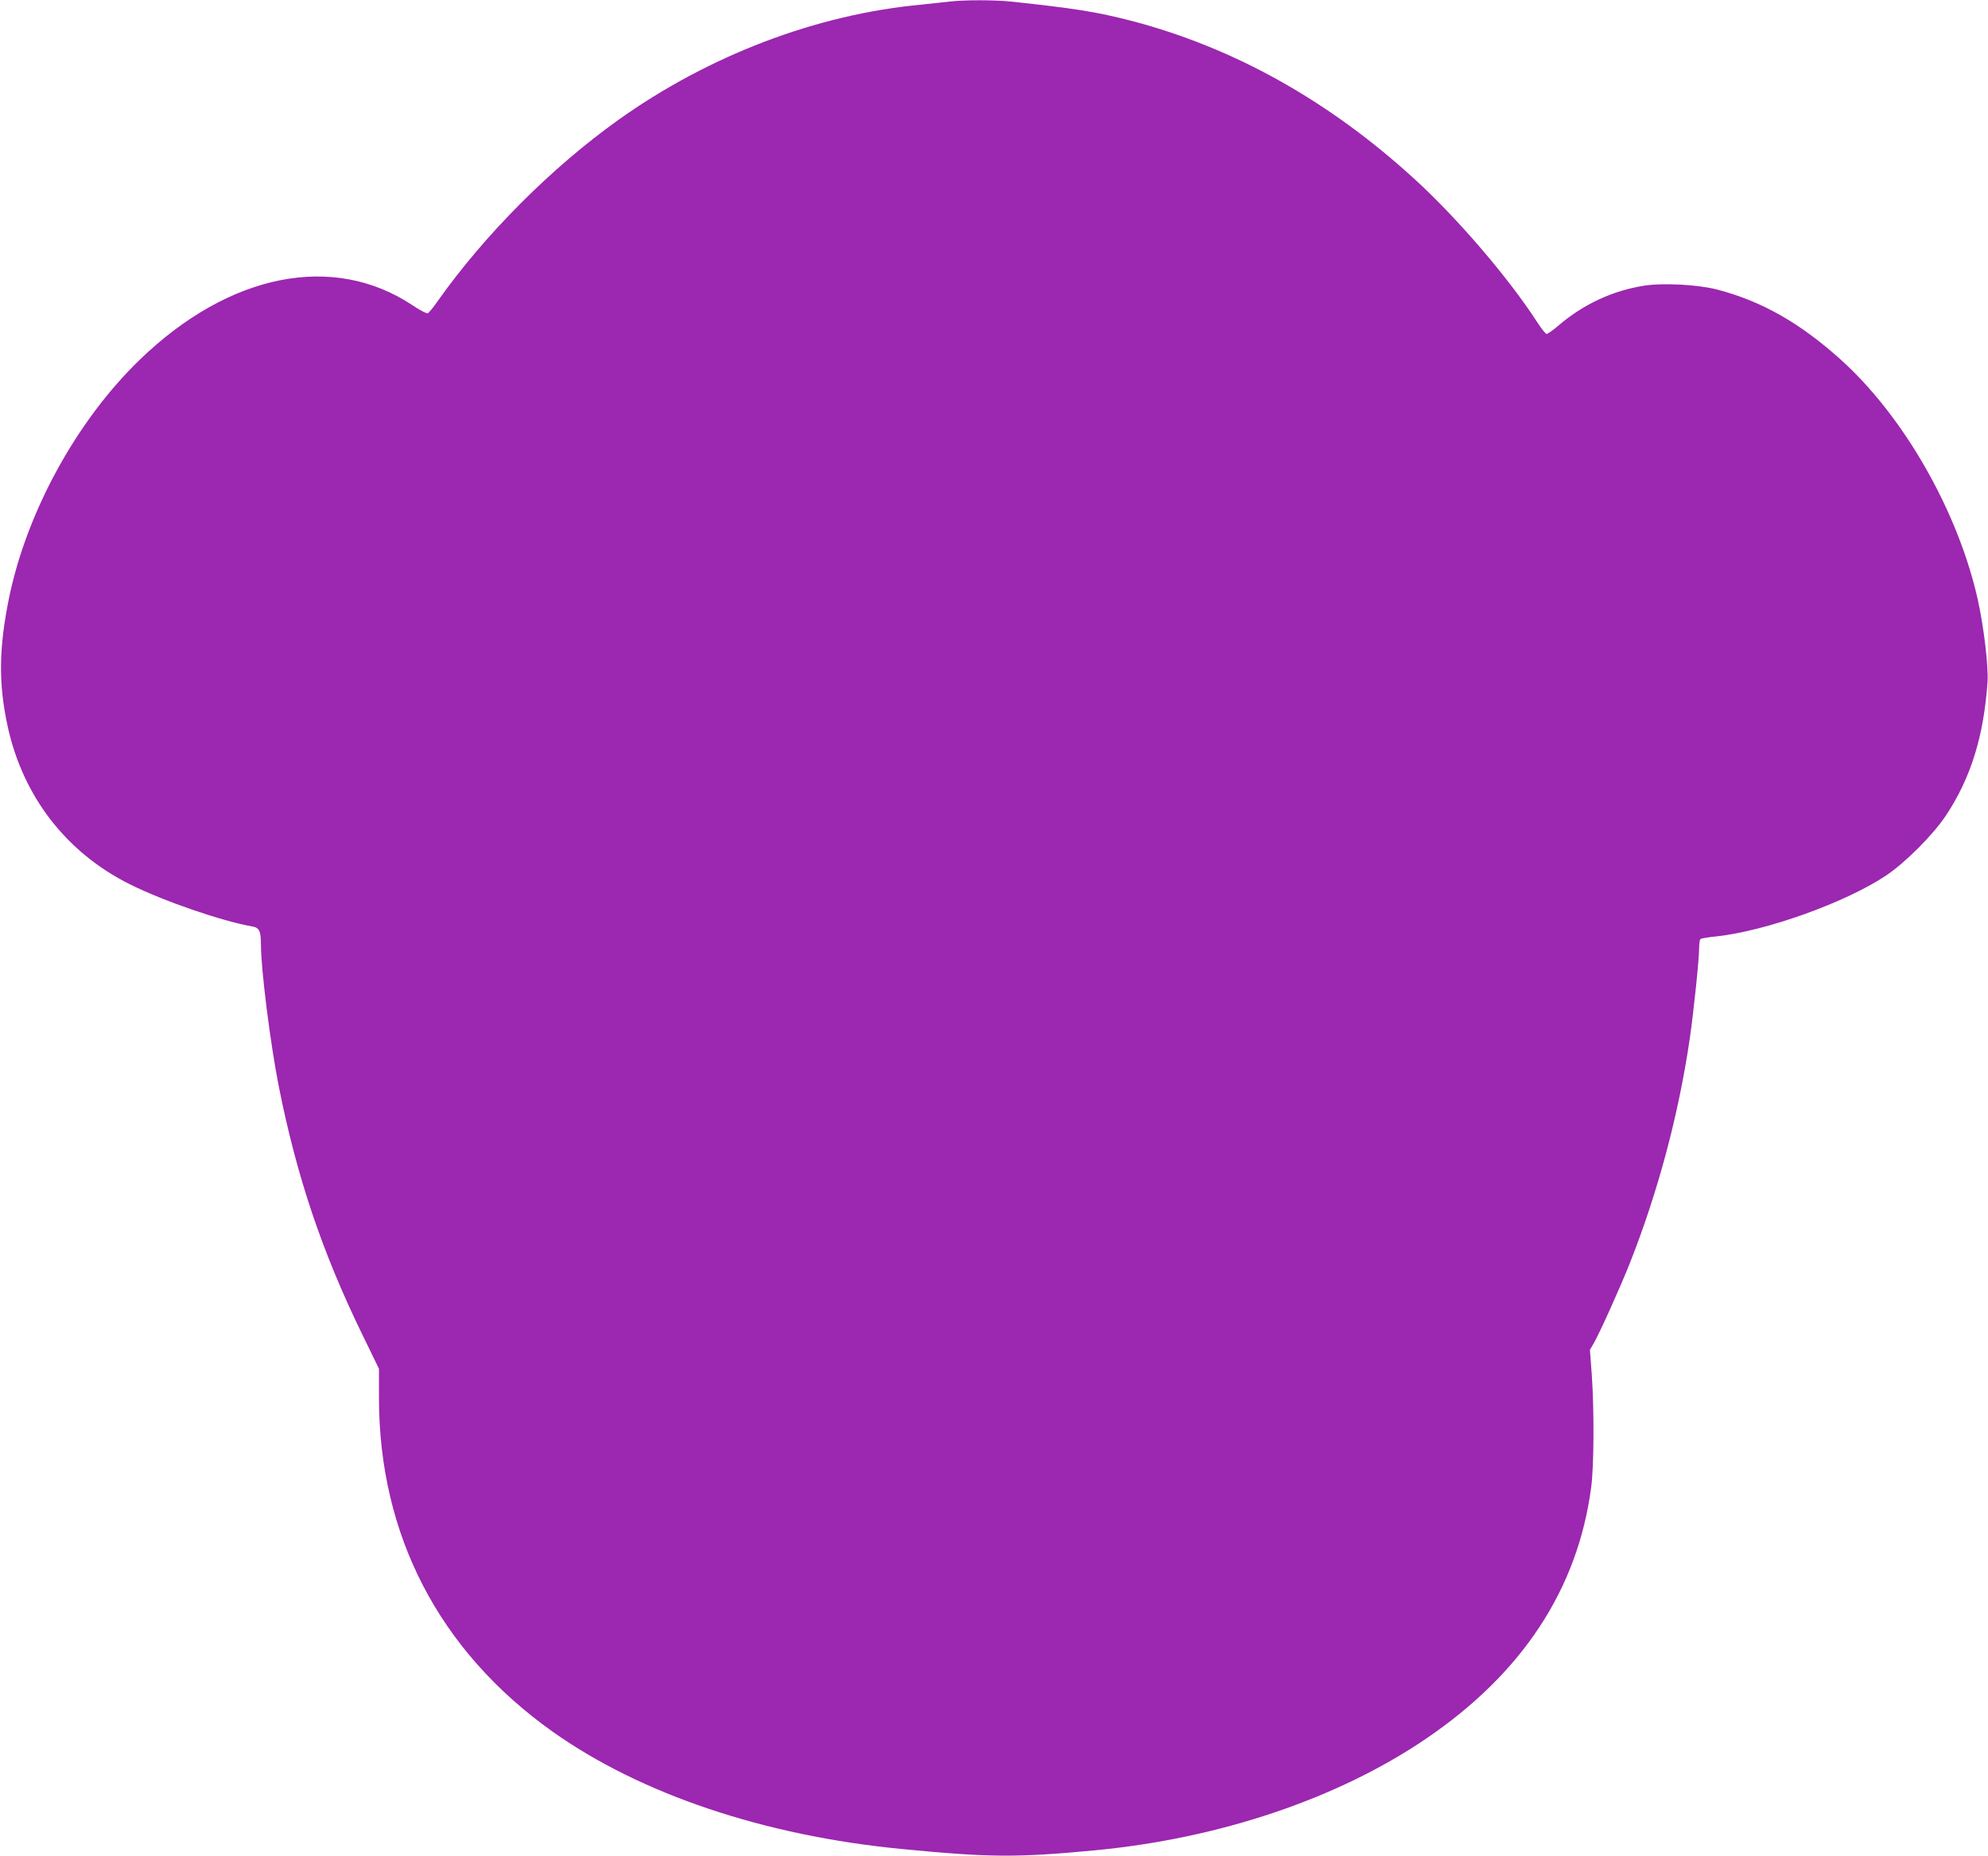
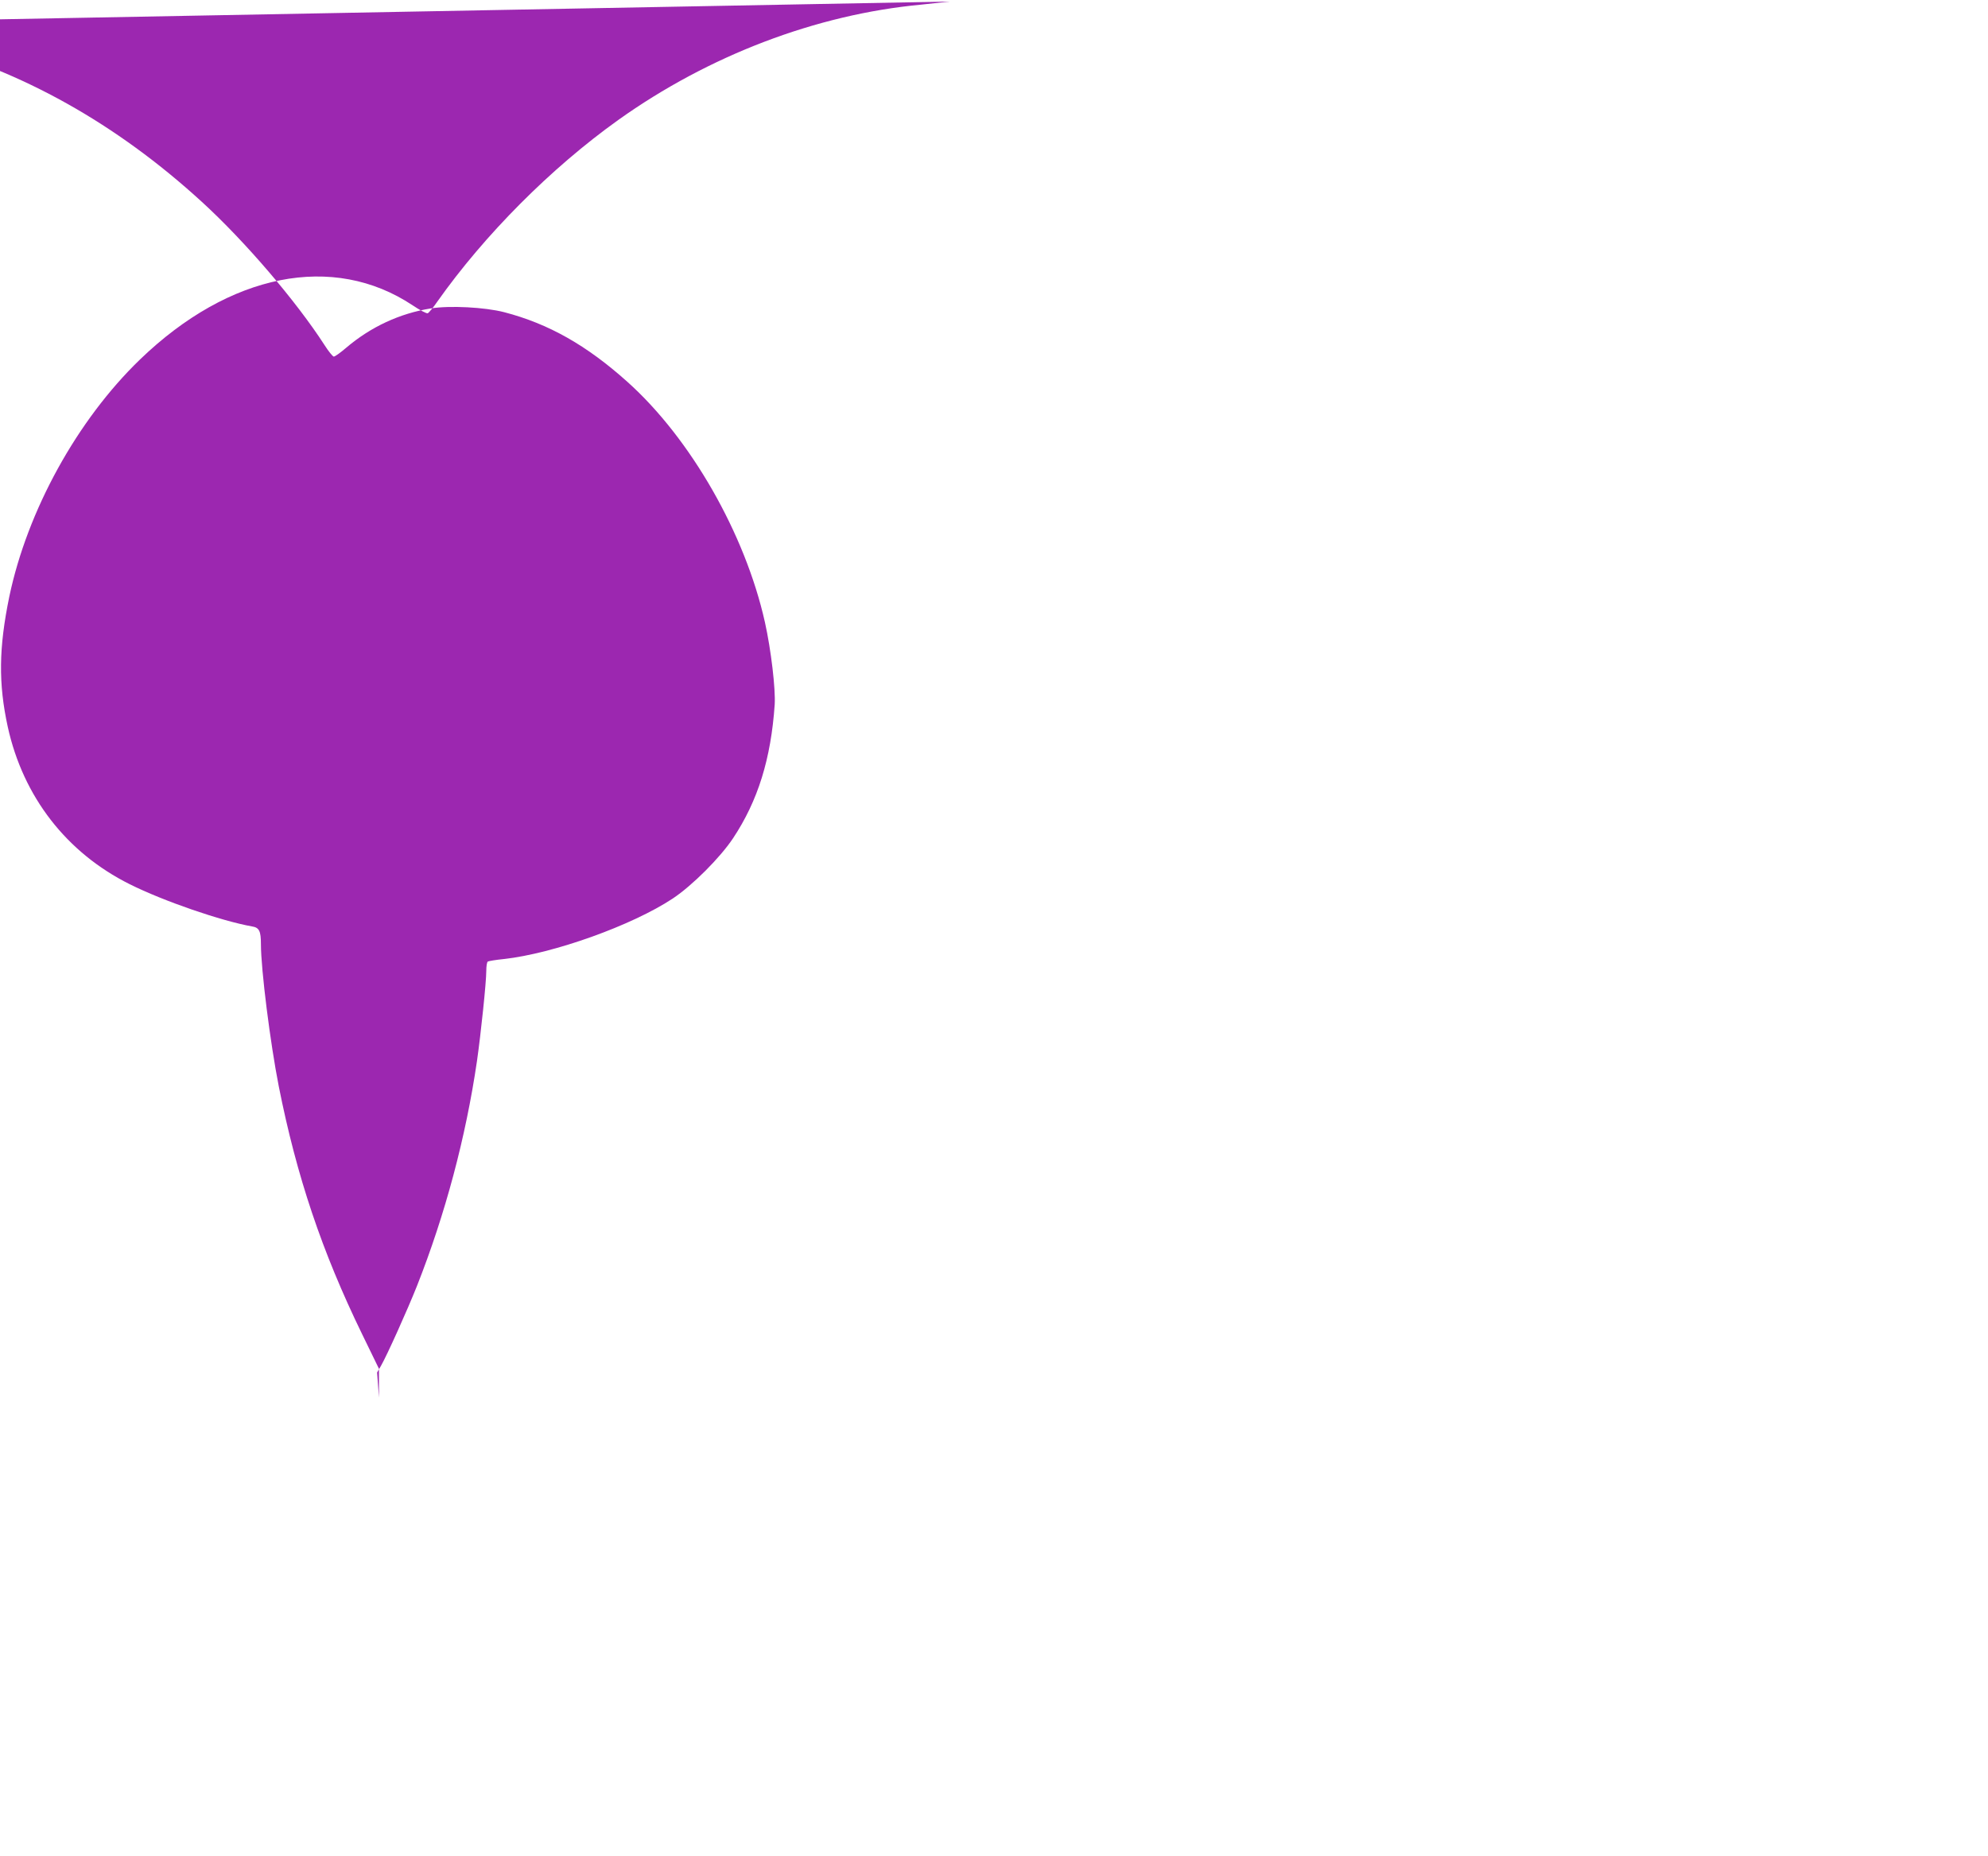
<svg xmlns="http://www.w3.org/2000/svg" version="1.0" width="1280pt" height="1195pt" viewBox="0 0 1280 1195" preserveAspectRatio="xMidYMid meet">
  <g transform="translate(0,1195) scale(0.1,-0.1)" fill="#9c27b0" stroke="none">
-     <path d="M6115 11940 c-33 -4 -116 -13 -185 -20 -674 -63 -1367 -327 -1950 -743 -431 -308 -860 -738 -1165 -1170 -26 -38 -54 -71 -61 -74 -7 -3 -51 20 -97 51 -511 340 -1180 207 -1756 -349 -404 -390 -725 -973 -841 -1526 -68 -330 -71 -559 -10 -839 99 -450 378 -810 785 -1013 218 -109 591 -237 788 -272 46 -7 57 -30 57 -114 0 -162 60 -637 115 -916 115 -579 278 -1064 536 -1594 l109 -224 0 -186 c0 -885 387 -1630 1116 -2149 567 -403 1362 -671 2249 -757 568 -55 741 -56 1240 -9 806 76 1566 332 2135 718 622 422 979 965 1065 1620 18 133 20 493 4 723 l-12 162 25 43 c39 68 170 359 232 515 182 461 314 956 386 1447 25 174 60 508 60 580 0 30 4 58 10 61 5 3 51 11 102 16 320 35 828 217 1089 390 125 83 305 263 388 388 160 241 244 511 268 861 6 100 -23 350 -63 530 -127 568 -478 1183 -886 1548 -262 235 -508 374 -793 448 -124 32 -351 44 -473 24 -199 -32 -385 -118 -544 -253 -36 -31 -72 -57 -80 -57 -7 1 -34 34 -60 75 -182 282 -512 668 -789 921 -552 505 -1162 846 -1821 1019 -224 58 -365 81 -780 125 -109 11 -303 11 -393 0z" />
+     <path d="M6115 11940 c-33 -4 -116 -13 -185 -20 -674 -63 -1367 -327 -1950 -743 -431 -308 -860 -738 -1165 -1170 -26 -38 -54 -71 -61 -74 -7 -3 -51 20 -97 51 -511 340 -1180 207 -1756 -349 -404 -390 -725 -973 -841 -1526 -68 -330 -71 -559 -10 -839 99 -450 378 -810 785 -1013 218 -109 591 -237 788 -272 46 -7 57 -30 57 -114 0 -162 60 -637 115 -916 115 -579 278 -1064 536 -1594 l109 -224 0 -186 l-12 162 25 43 c39 68 170 359 232 515 182 461 314 956 386 1447 25 174 60 508 60 580 0 30 4 58 10 61 5 3 51 11 102 16 320 35 828 217 1089 390 125 83 305 263 388 388 160 241 244 511 268 861 6 100 -23 350 -63 530 -127 568 -478 1183 -886 1548 -262 235 -508 374 -793 448 -124 32 -351 44 -473 24 -199 -32 -385 -118 -544 -253 -36 -31 -72 -57 -80 -57 -7 1 -34 34 -60 75 -182 282 -512 668 -789 921 -552 505 -1162 846 -1821 1019 -224 58 -365 81 -780 125 -109 11 -303 11 -393 0z" />
  </g>
</svg>